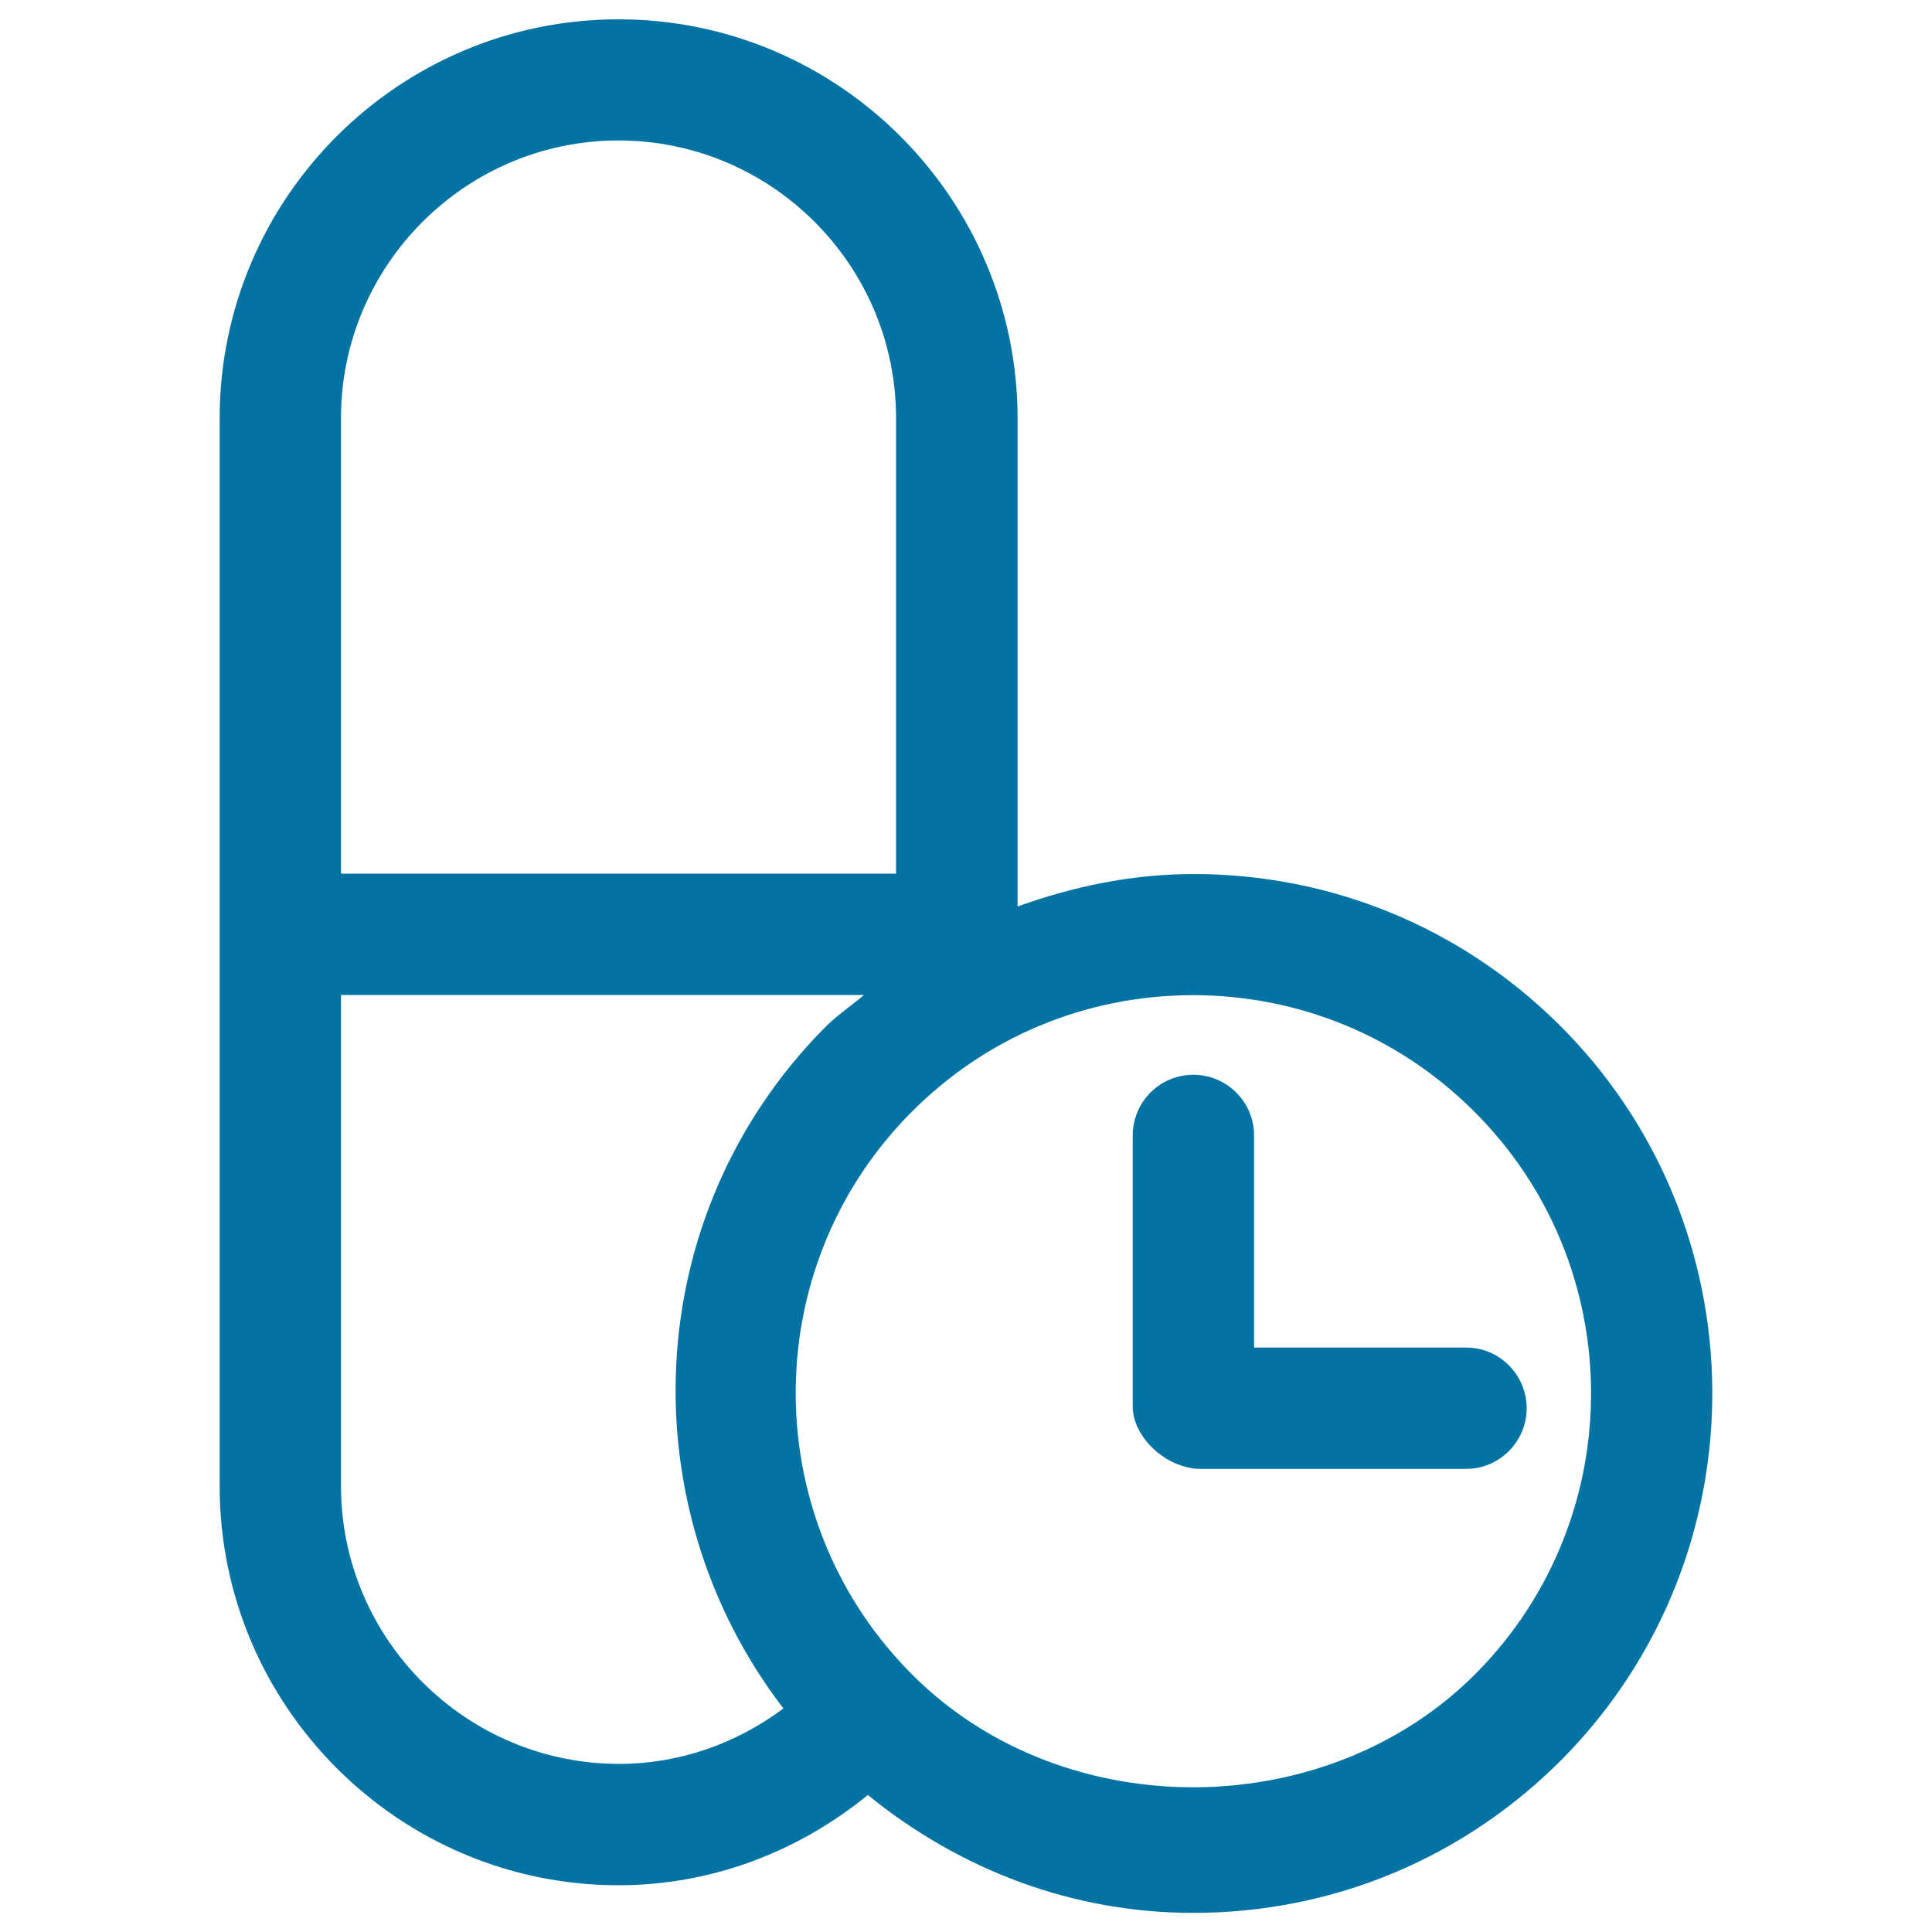
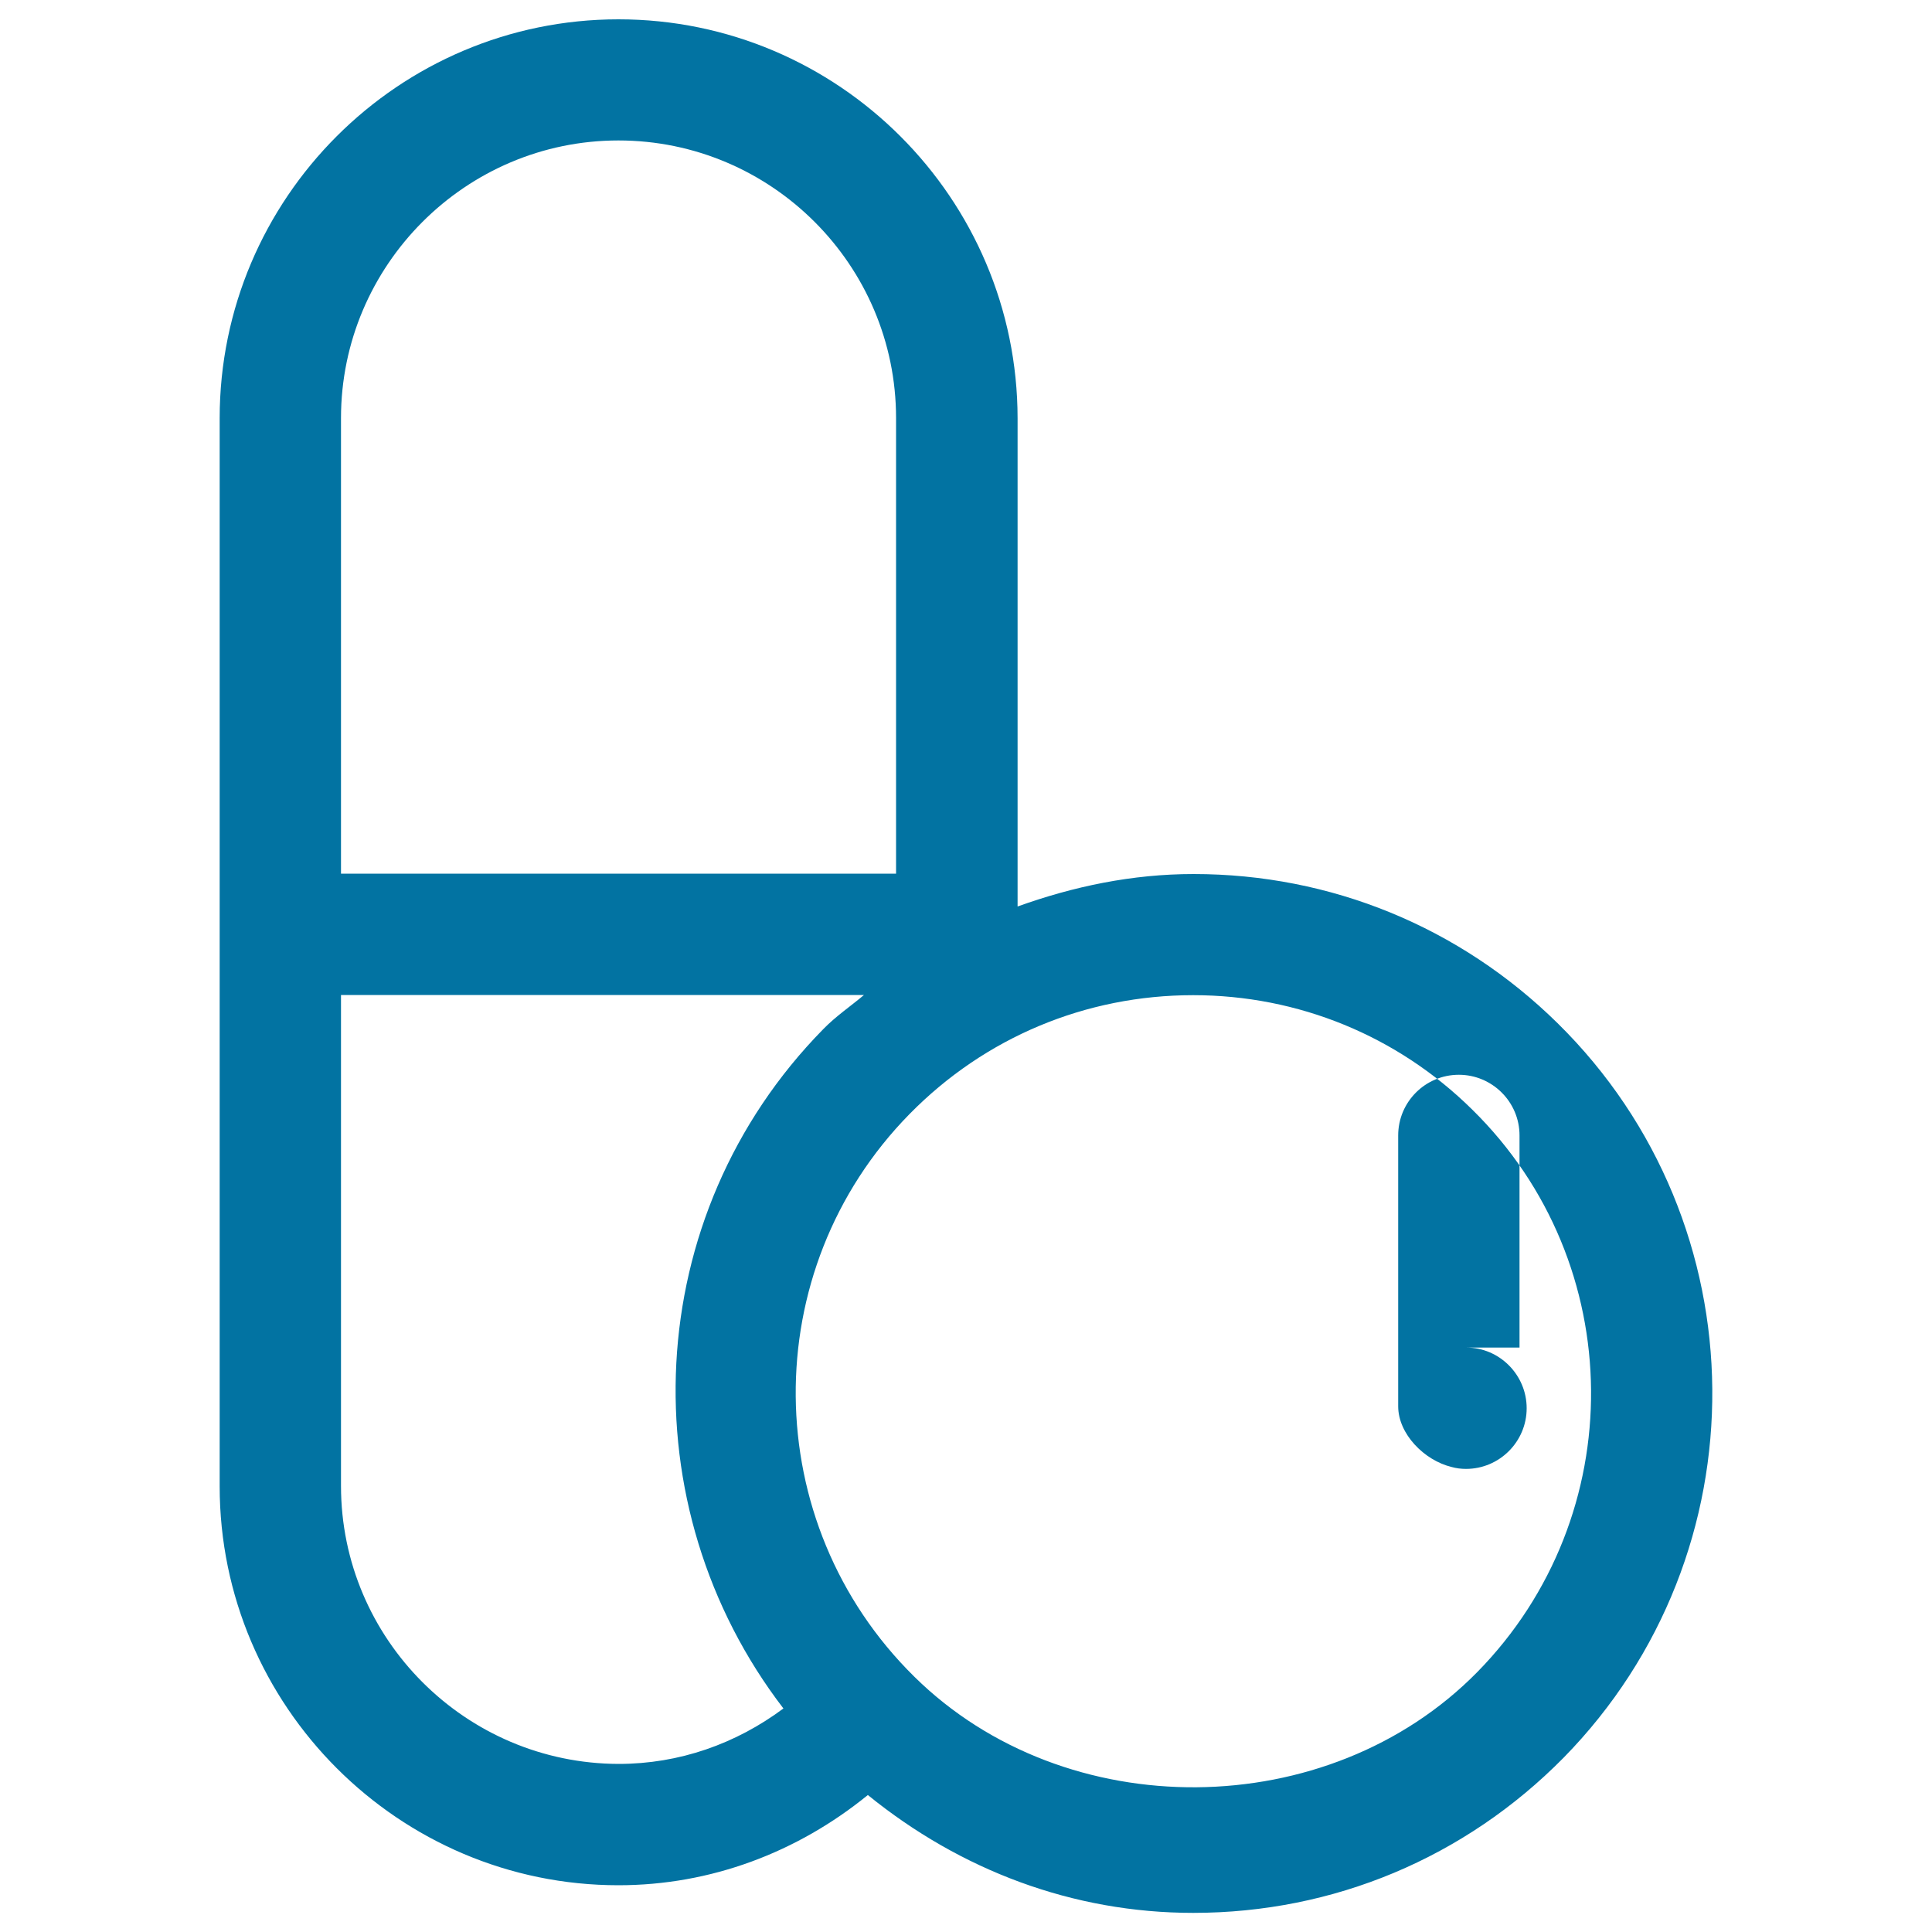
<svg xmlns="http://www.w3.org/2000/svg" viewBox="0 0 1000 1000" style="fill:#0273a2">
  <title>Time For Medicine SVG icon</title>
  <g>
-     <path d="M806.2,529.6c-50.6-49.8-117.4-77.2-188.4-77.2c-31.8,0-62.2,6.4-91.1,16.8V216.5C526.6,102.7,434,10,320.1,10c-113.7,0-206.4,92.6-206.4,206.5v552.8c0,113.8,92.8,206.5,206.4,206.5c47.8,0,92.6-17,129.1-46.7c47.9,38.9,106.1,61,168.4,61c72.6,0,140.6-28.5,191.7-80.3C913.2,803.9,911.7,633.4,806.2,529.6z M320.1,72.7c79.2,0,143.7,64.5,143.7,143.7v235.8H176.5V216.4C176.5,137.3,241,72.7,320.1,72.7z M176.5,769.1V515h270.7c-7,5.9-14.6,11-21.1,17.7c-95,96.7-100.9,247-20.6,351.6c-24.6,18.3-53.9,28.7-85.3,28.7C241,912.8,176.5,848.3,176.5,769.1z M764.6,865.5c-77.2,78.5-213,79.6-291.3,2.4c-80.9-79.6-82.1-210.3-2.5-291.3c39-39.7,91.2-61.5,146.8-61.5c54.3,0,105.7,21,144.4,59.2C843.1,653.9,844.1,784.6,764.6,865.5z M790.2,728.9c0,17.3-14.1,31.4-31.4,31.4H621.4c-2.5,0-5-0.3-7.5-1c-14-3.4-27.6-17-27.6-31.4V587.7c0-17.4,14.1-31.4,31.4-31.4c17.2,0,31.4,14,31.4,31.4v109.8H759C776.1,697.5,790.2,711.6,790.2,728.9z" />
+     <path d="M806.2,529.6c-50.6-49.8-117.4-77.2-188.4-77.2c-31.8,0-62.2,6.4-91.1,16.8V216.5C526.6,102.7,434,10,320.1,10c-113.7,0-206.4,92.6-206.4,206.5v552.8c0,113.8,92.8,206.5,206.4,206.5c47.8,0,92.6-17,129.1-46.7c47.9,38.9,106.1,61,168.4,61c72.6,0,140.6-28.5,191.7-80.3C913.2,803.9,911.7,633.4,806.2,529.6z M320.1,72.7c79.2,0,143.7,64.5,143.7,143.7v235.8H176.5V216.4C176.5,137.3,241,72.7,320.1,72.7z M176.5,769.1V515h270.7c-7,5.9-14.6,11-21.1,17.7c-95,96.7-100.9,247-20.6,351.6c-24.6,18.3-53.9,28.7-85.3,28.7C241,912.8,176.5,848.3,176.5,769.1z M764.6,865.5c-77.2,78.5-213,79.6-291.3,2.4c-80.9-79.6-82.1-210.3-2.5-291.3c39-39.7,91.2-61.5,146.8-61.5c54.3,0,105.7,21,144.4,59.2C843.1,653.9,844.1,784.6,764.6,865.5z M790.2,728.9c0,17.3-14.1,31.4-31.4,31.4c-2.5,0-5-0.3-7.5-1c-14-3.4-27.6-17-27.6-31.4V587.7c0-17.4,14.1-31.4,31.4-31.4c17.2,0,31.4,14,31.4,31.4v109.8H759C776.1,697.5,790.2,711.6,790.2,728.9z" />
  </g>
</svg>